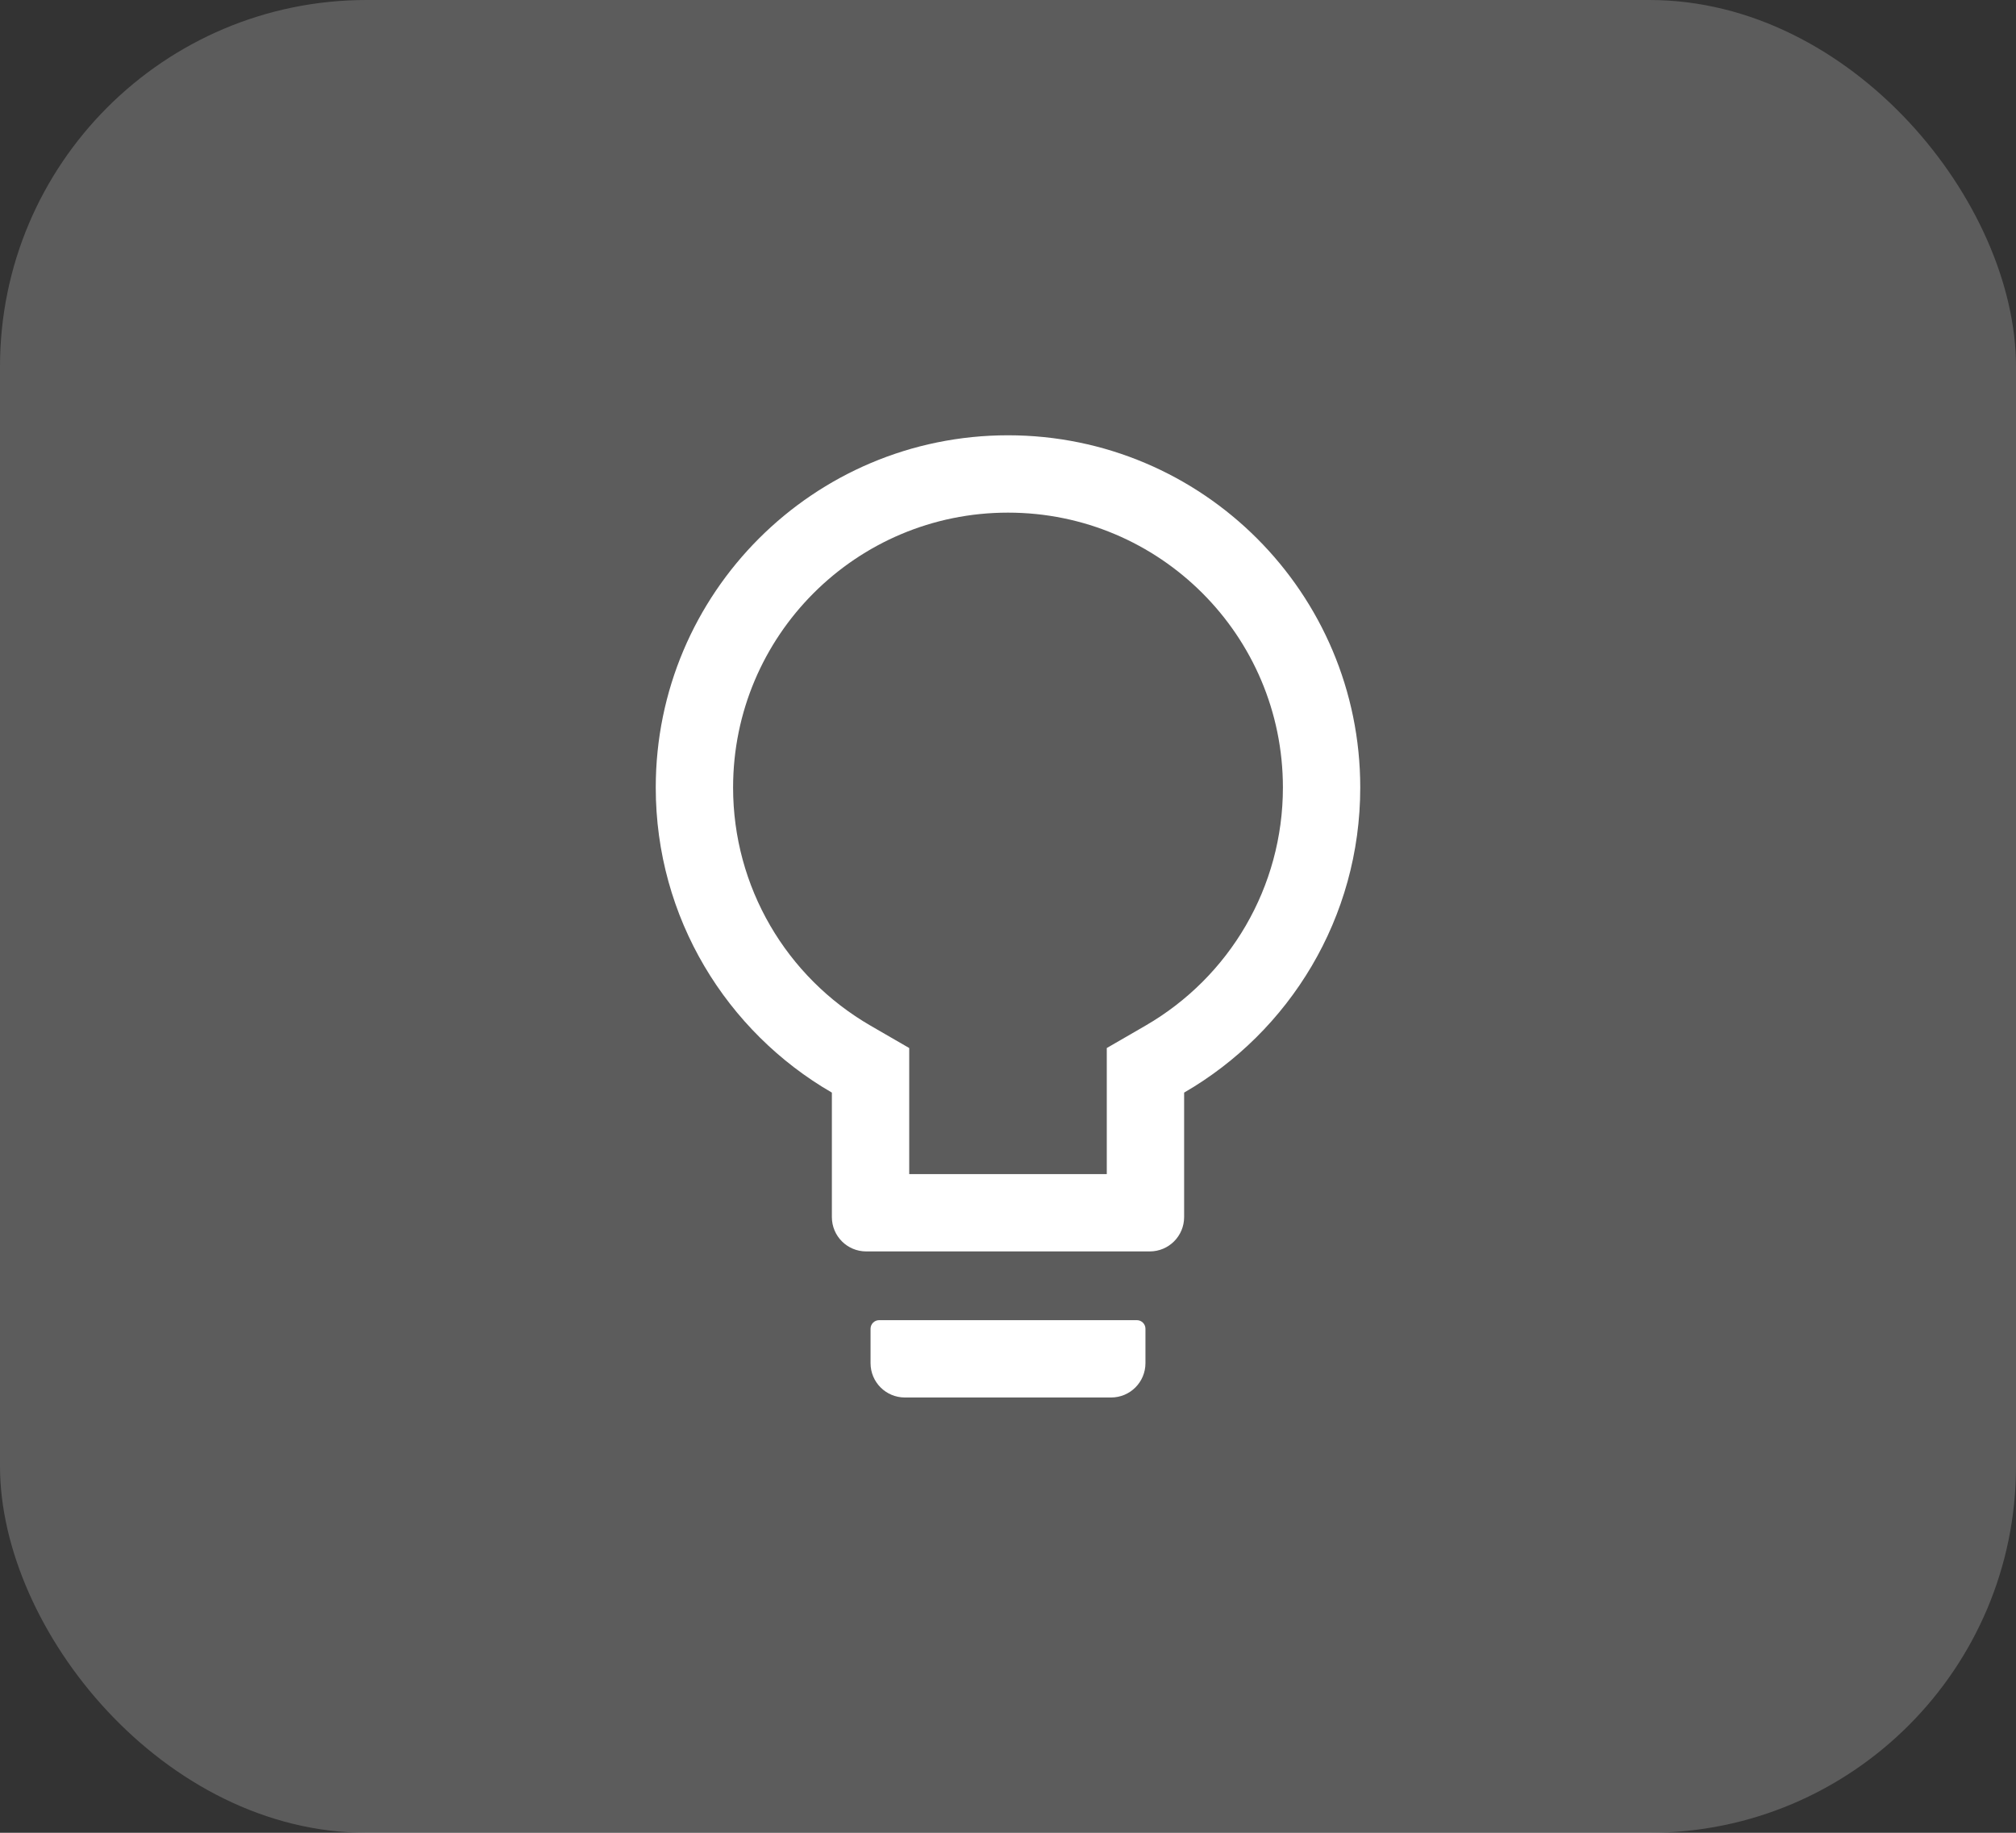
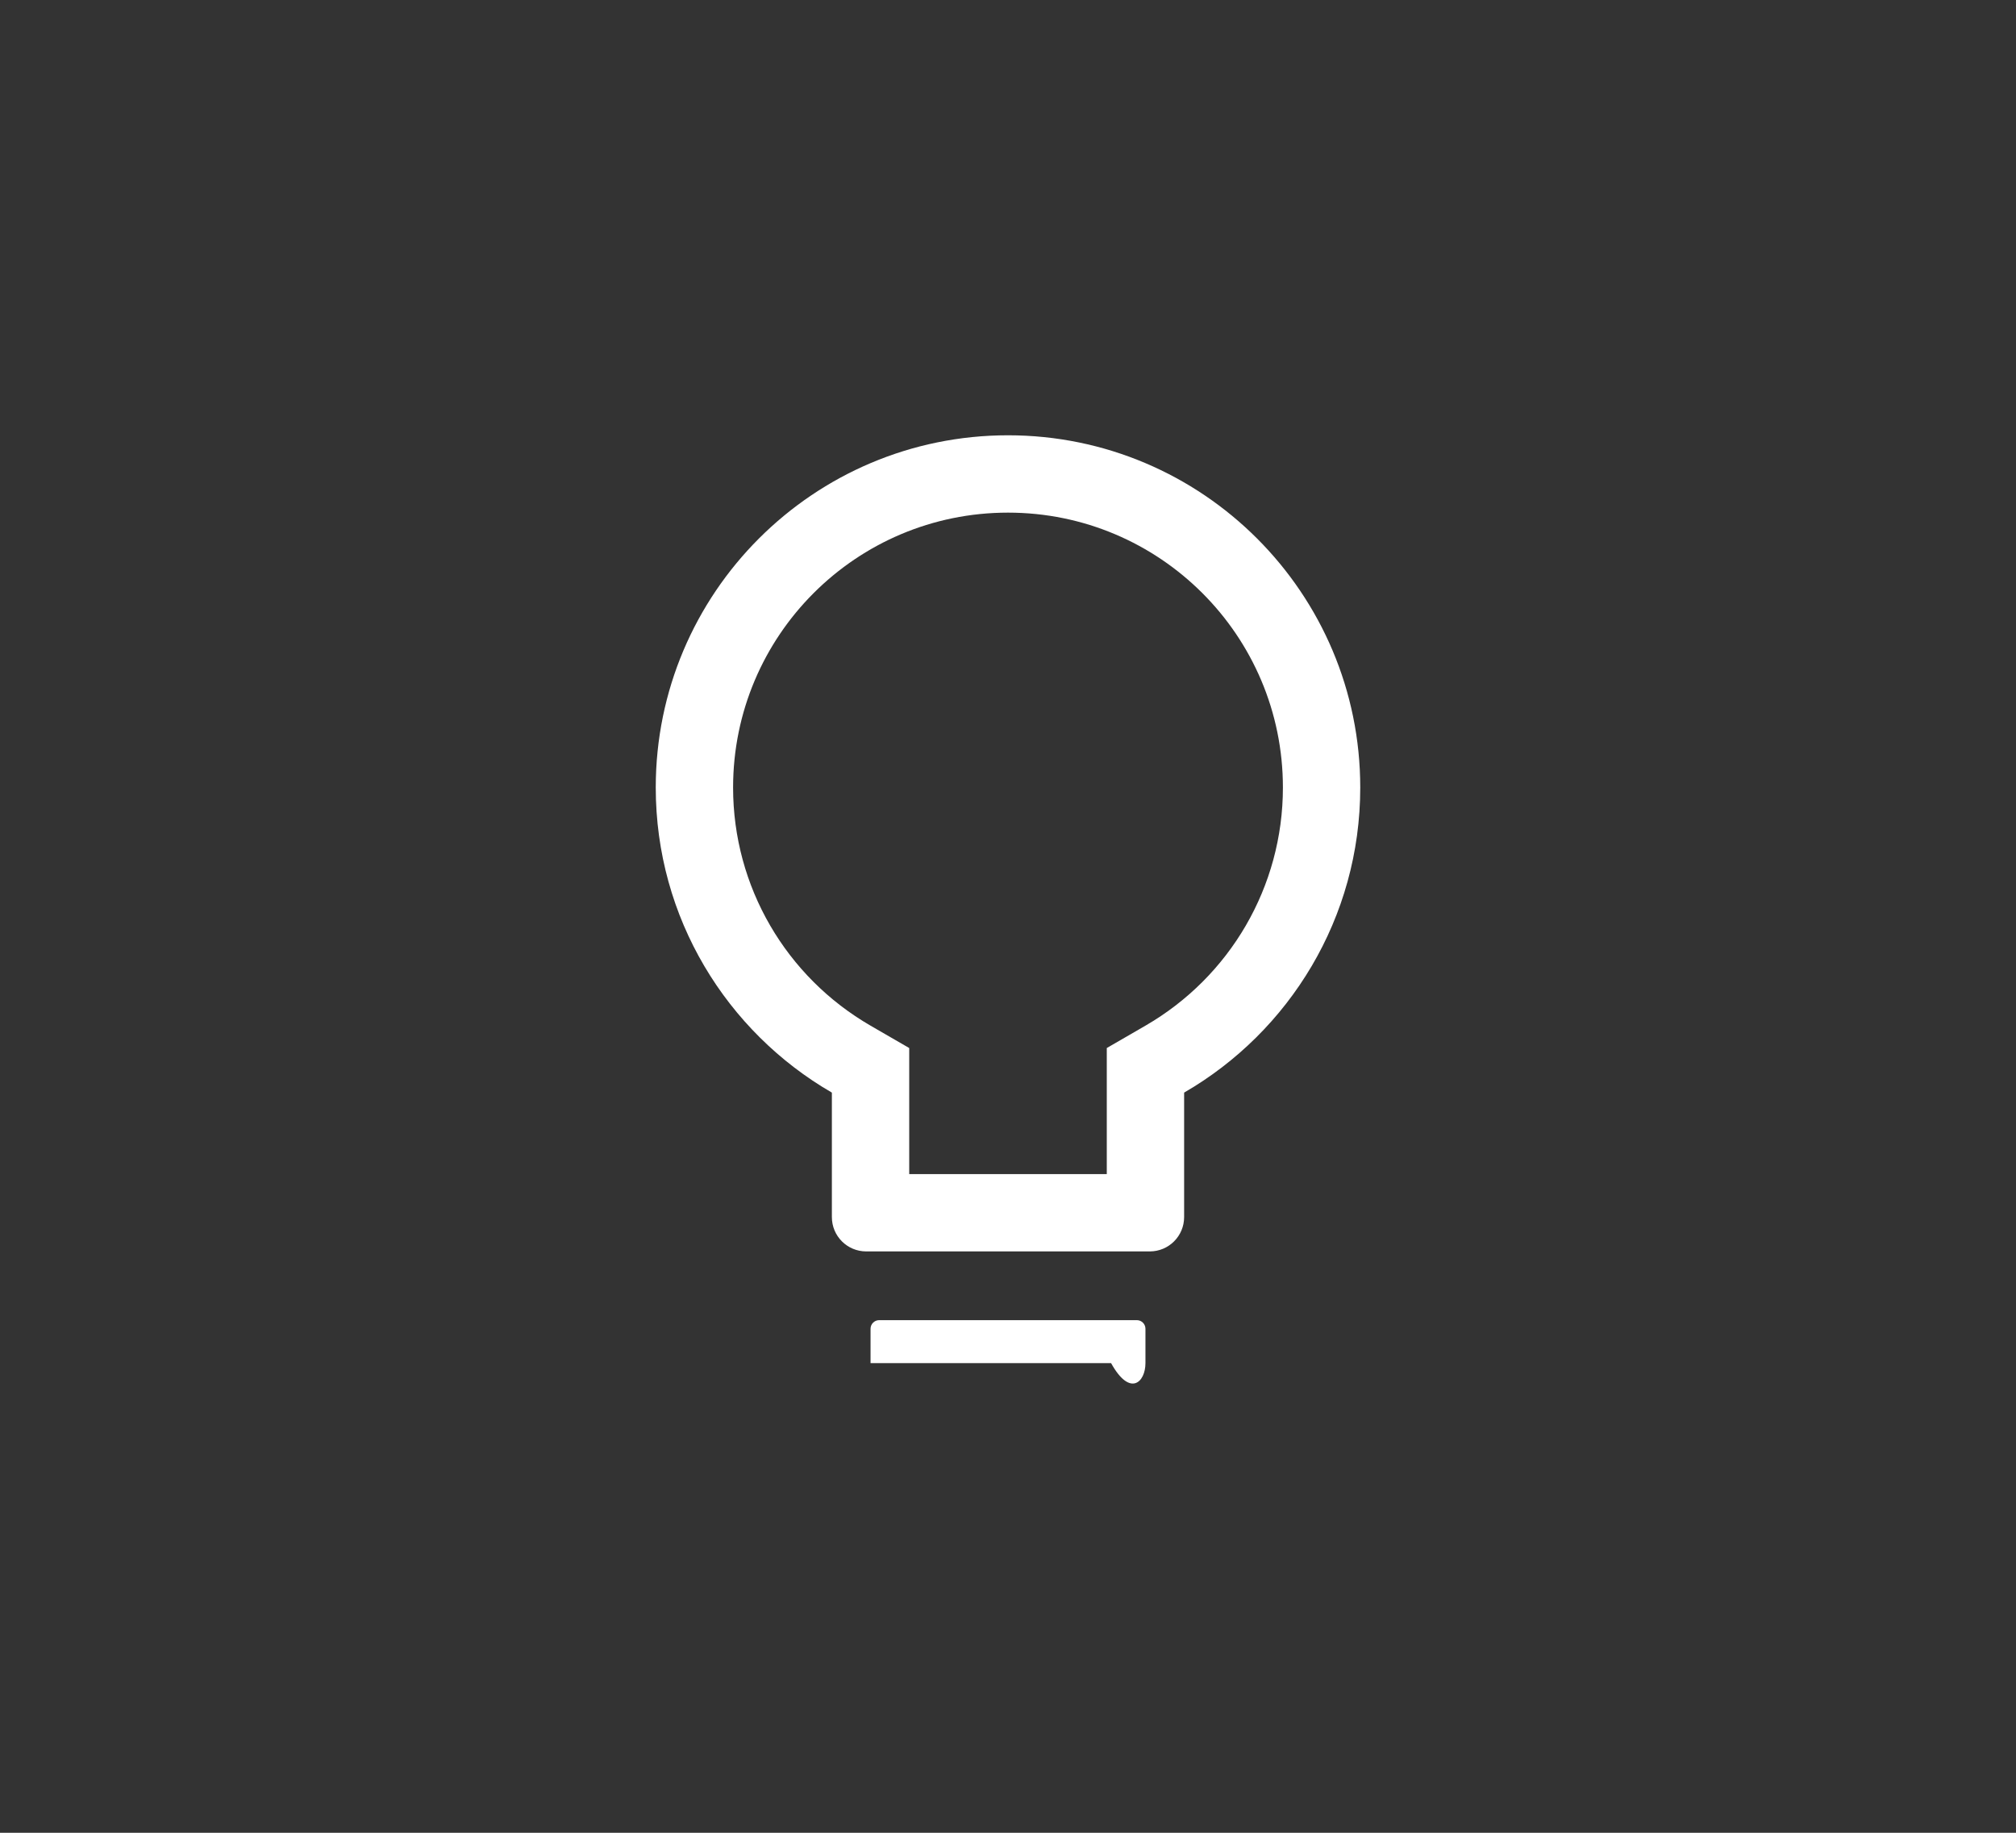
<svg xmlns="http://www.w3.org/2000/svg" width="44" height="40" viewBox="0 0 44 40" fill="none">
  <rect x="0" y="0" width="44" height="40" fill="#333333" stroke="none" />
-   <rect width="44" height="40" rx="8" fill="white" fill-opacity="0.2" />
-   <path d="M24.812 28.812H19.188C19.084 28.812 19 28.897 19 29V29.75C19 30.165 19.335 30.5 19.75 30.5H24.25C24.665 30.5 25 30.165 25 29.75V29C25 28.897 24.916 28.812 24.812 28.812ZM22 9.5C17.756 9.5 14.312 12.943 14.312 17.188C14.312 20.033 15.859 22.517 18.156 23.846V26.562C18.156 26.977 18.491 27.312 18.906 27.312H25.094C25.509 27.312 25.844 26.977 25.844 26.562V23.846C28.141 22.517 29.688 20.033 29.688 17.188C29.688 12.943 26.244 9.5 22 9.5ZM24.998 22.386L24.156 22.873V25.625H19.844V22.873L19.002 22.386C17.158 21.32 16 19.355 16 17.188C16 13.873 18.686 11.188 22 11.188C25.314 11.188 28 13.873 28 17.188C28 19.355 26.842 21.32 24.998 22.386Z" fill="white" />
+   <path d="M24.812 28.812H19.188C19.084 28.812 19 28.897 19 29V29.75H24.25C24.665 30.5 25 30.165 25 29.75V29C25 28.897 24.916 28.812 24.812 28.812ZM22 9.5C17.756 9.5 14.312 12.943 14.312 17.188C14.312 20.033 15.859 22.517 18.156 23.846V26.562C18.156 26.977 18.491 27.312 18.906 27.312H25.094C25.509 27.312 25.844 26.977 25.844 26.562V23.846C28.141 22.517 29.688 20.033 29.688 17.188C29.688 12.943 26.244 9.5 22 9.5ZM24.998 22.386L24.156 22.873V25.625H19.844V22.873L19.002 22.386C17.158 21.32 16 19.355 16 17.188C16 13.873 18.686 11.188 22 11.188C25.314 11.188 28 13.873 28 17.188C28 19.355 26.842 21.32 24.998 22.386Z" fill="white" />
</svg>